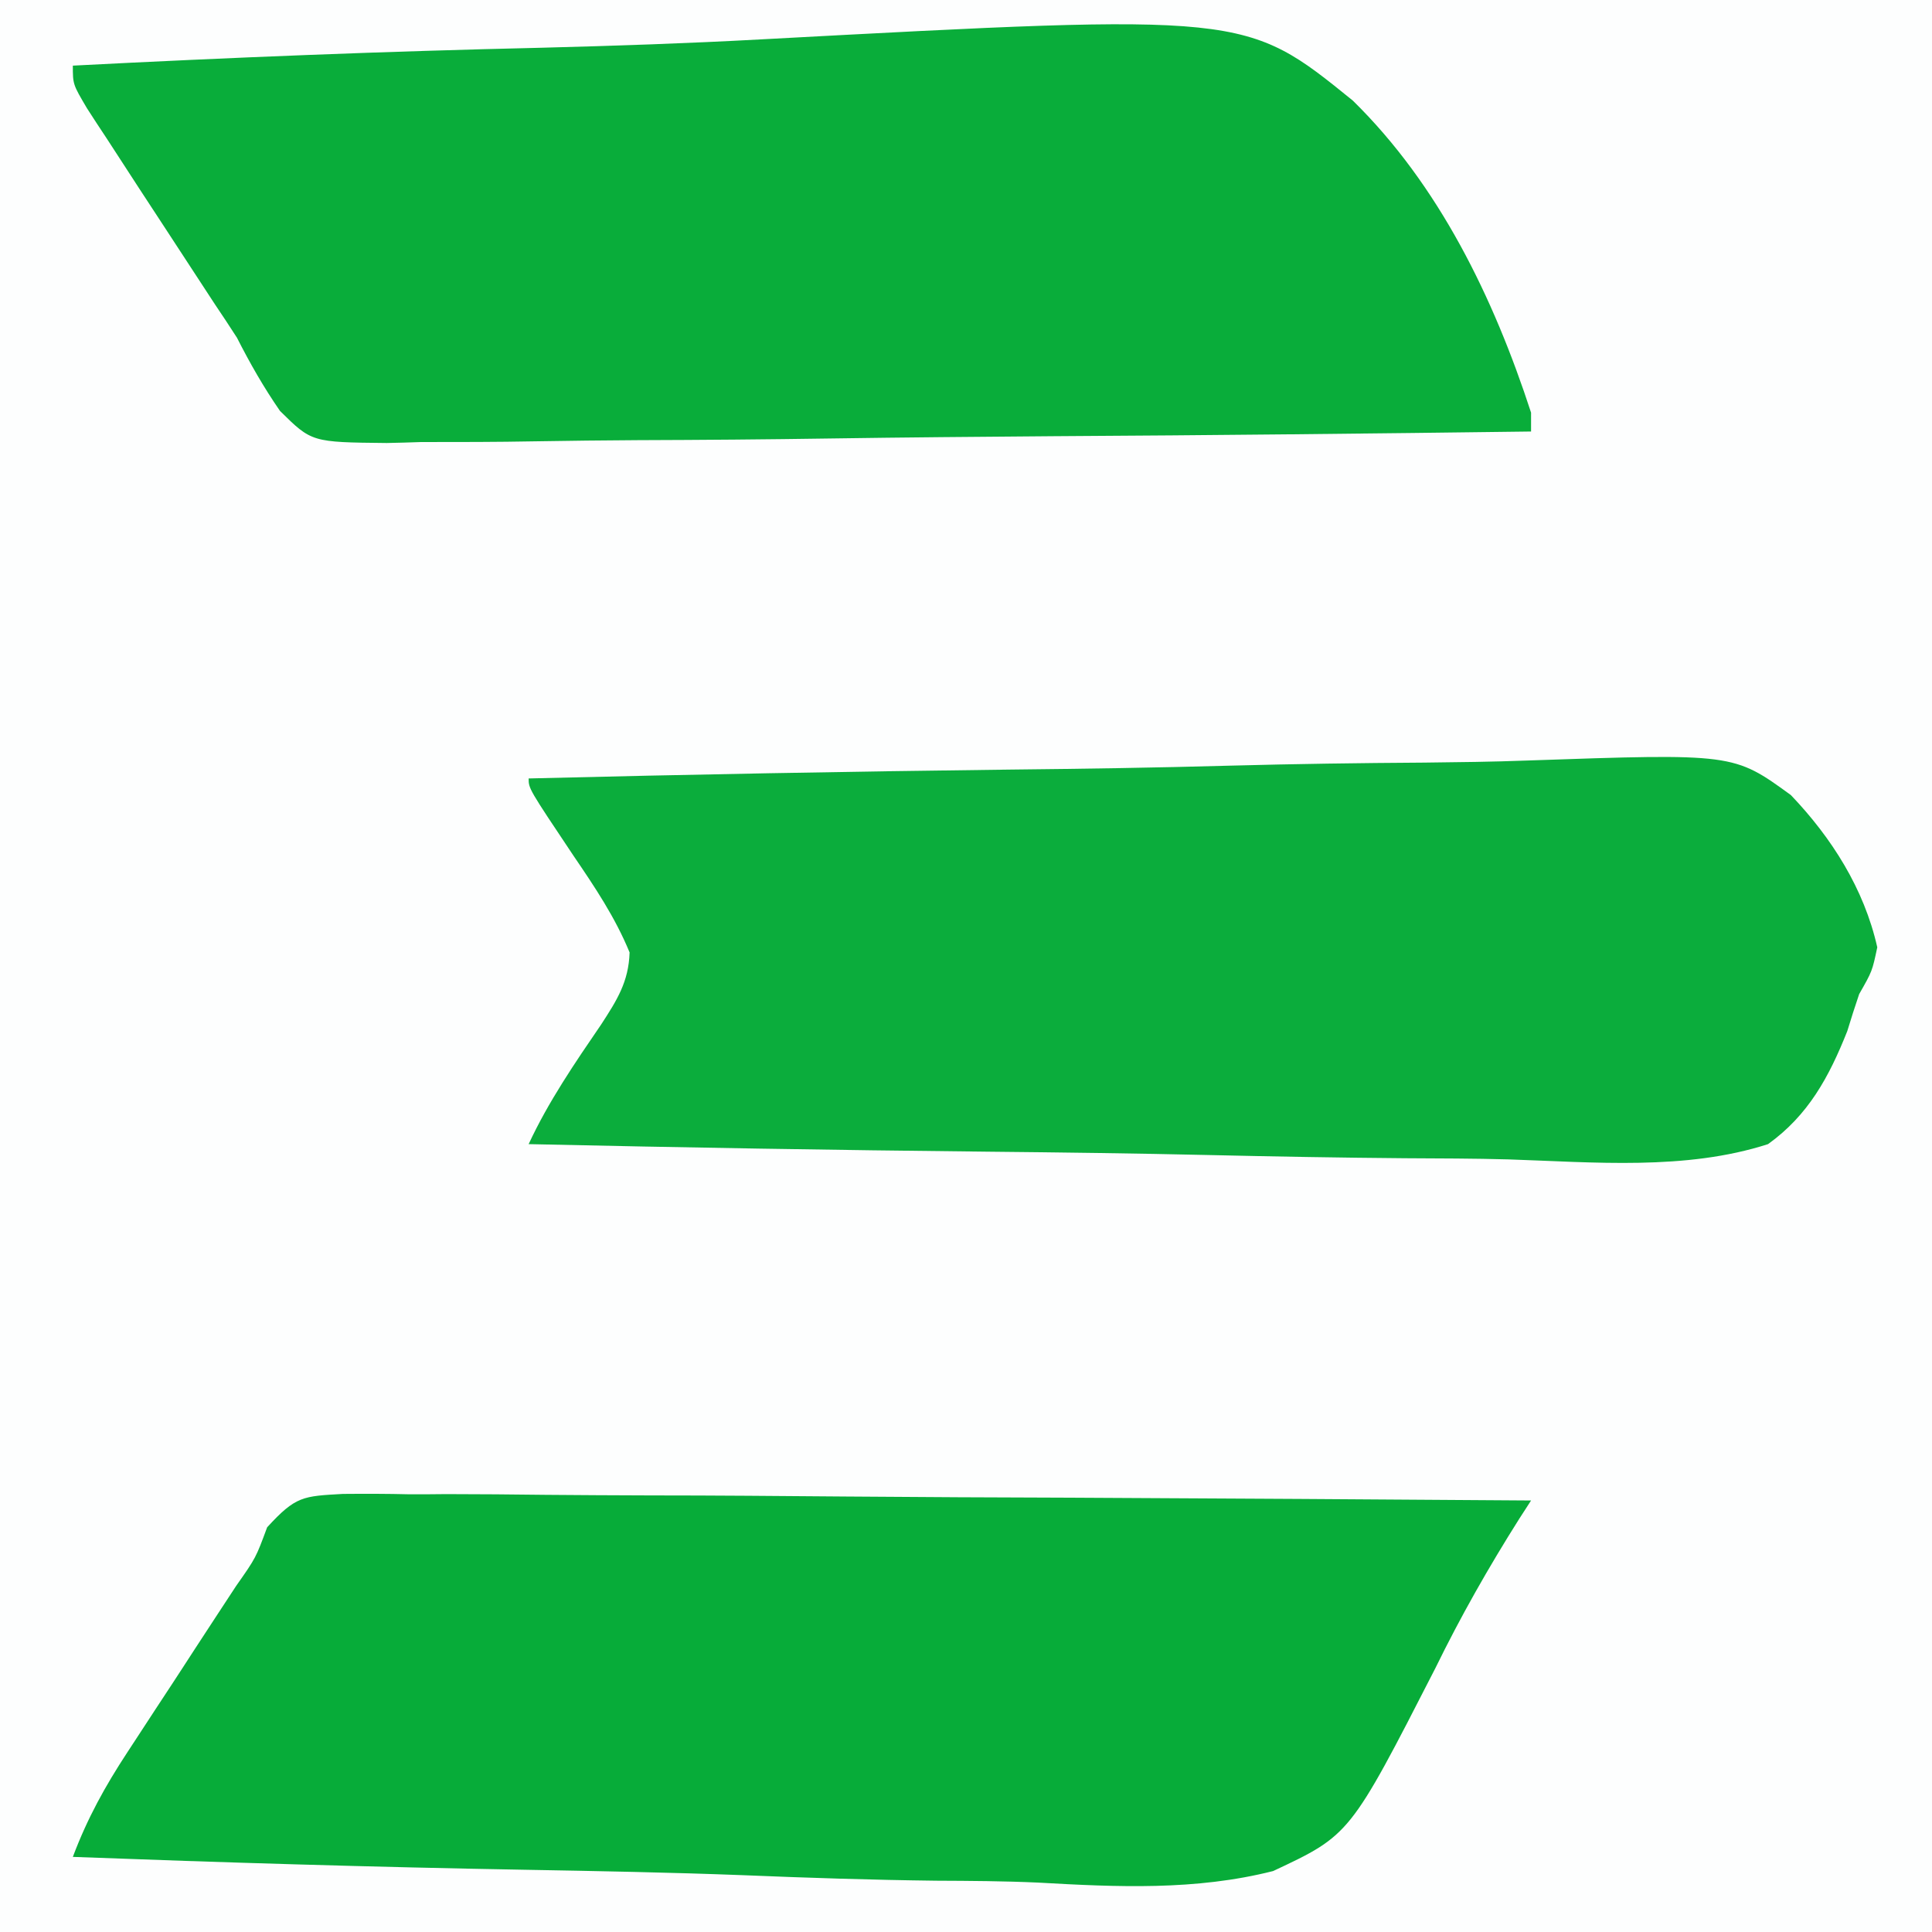
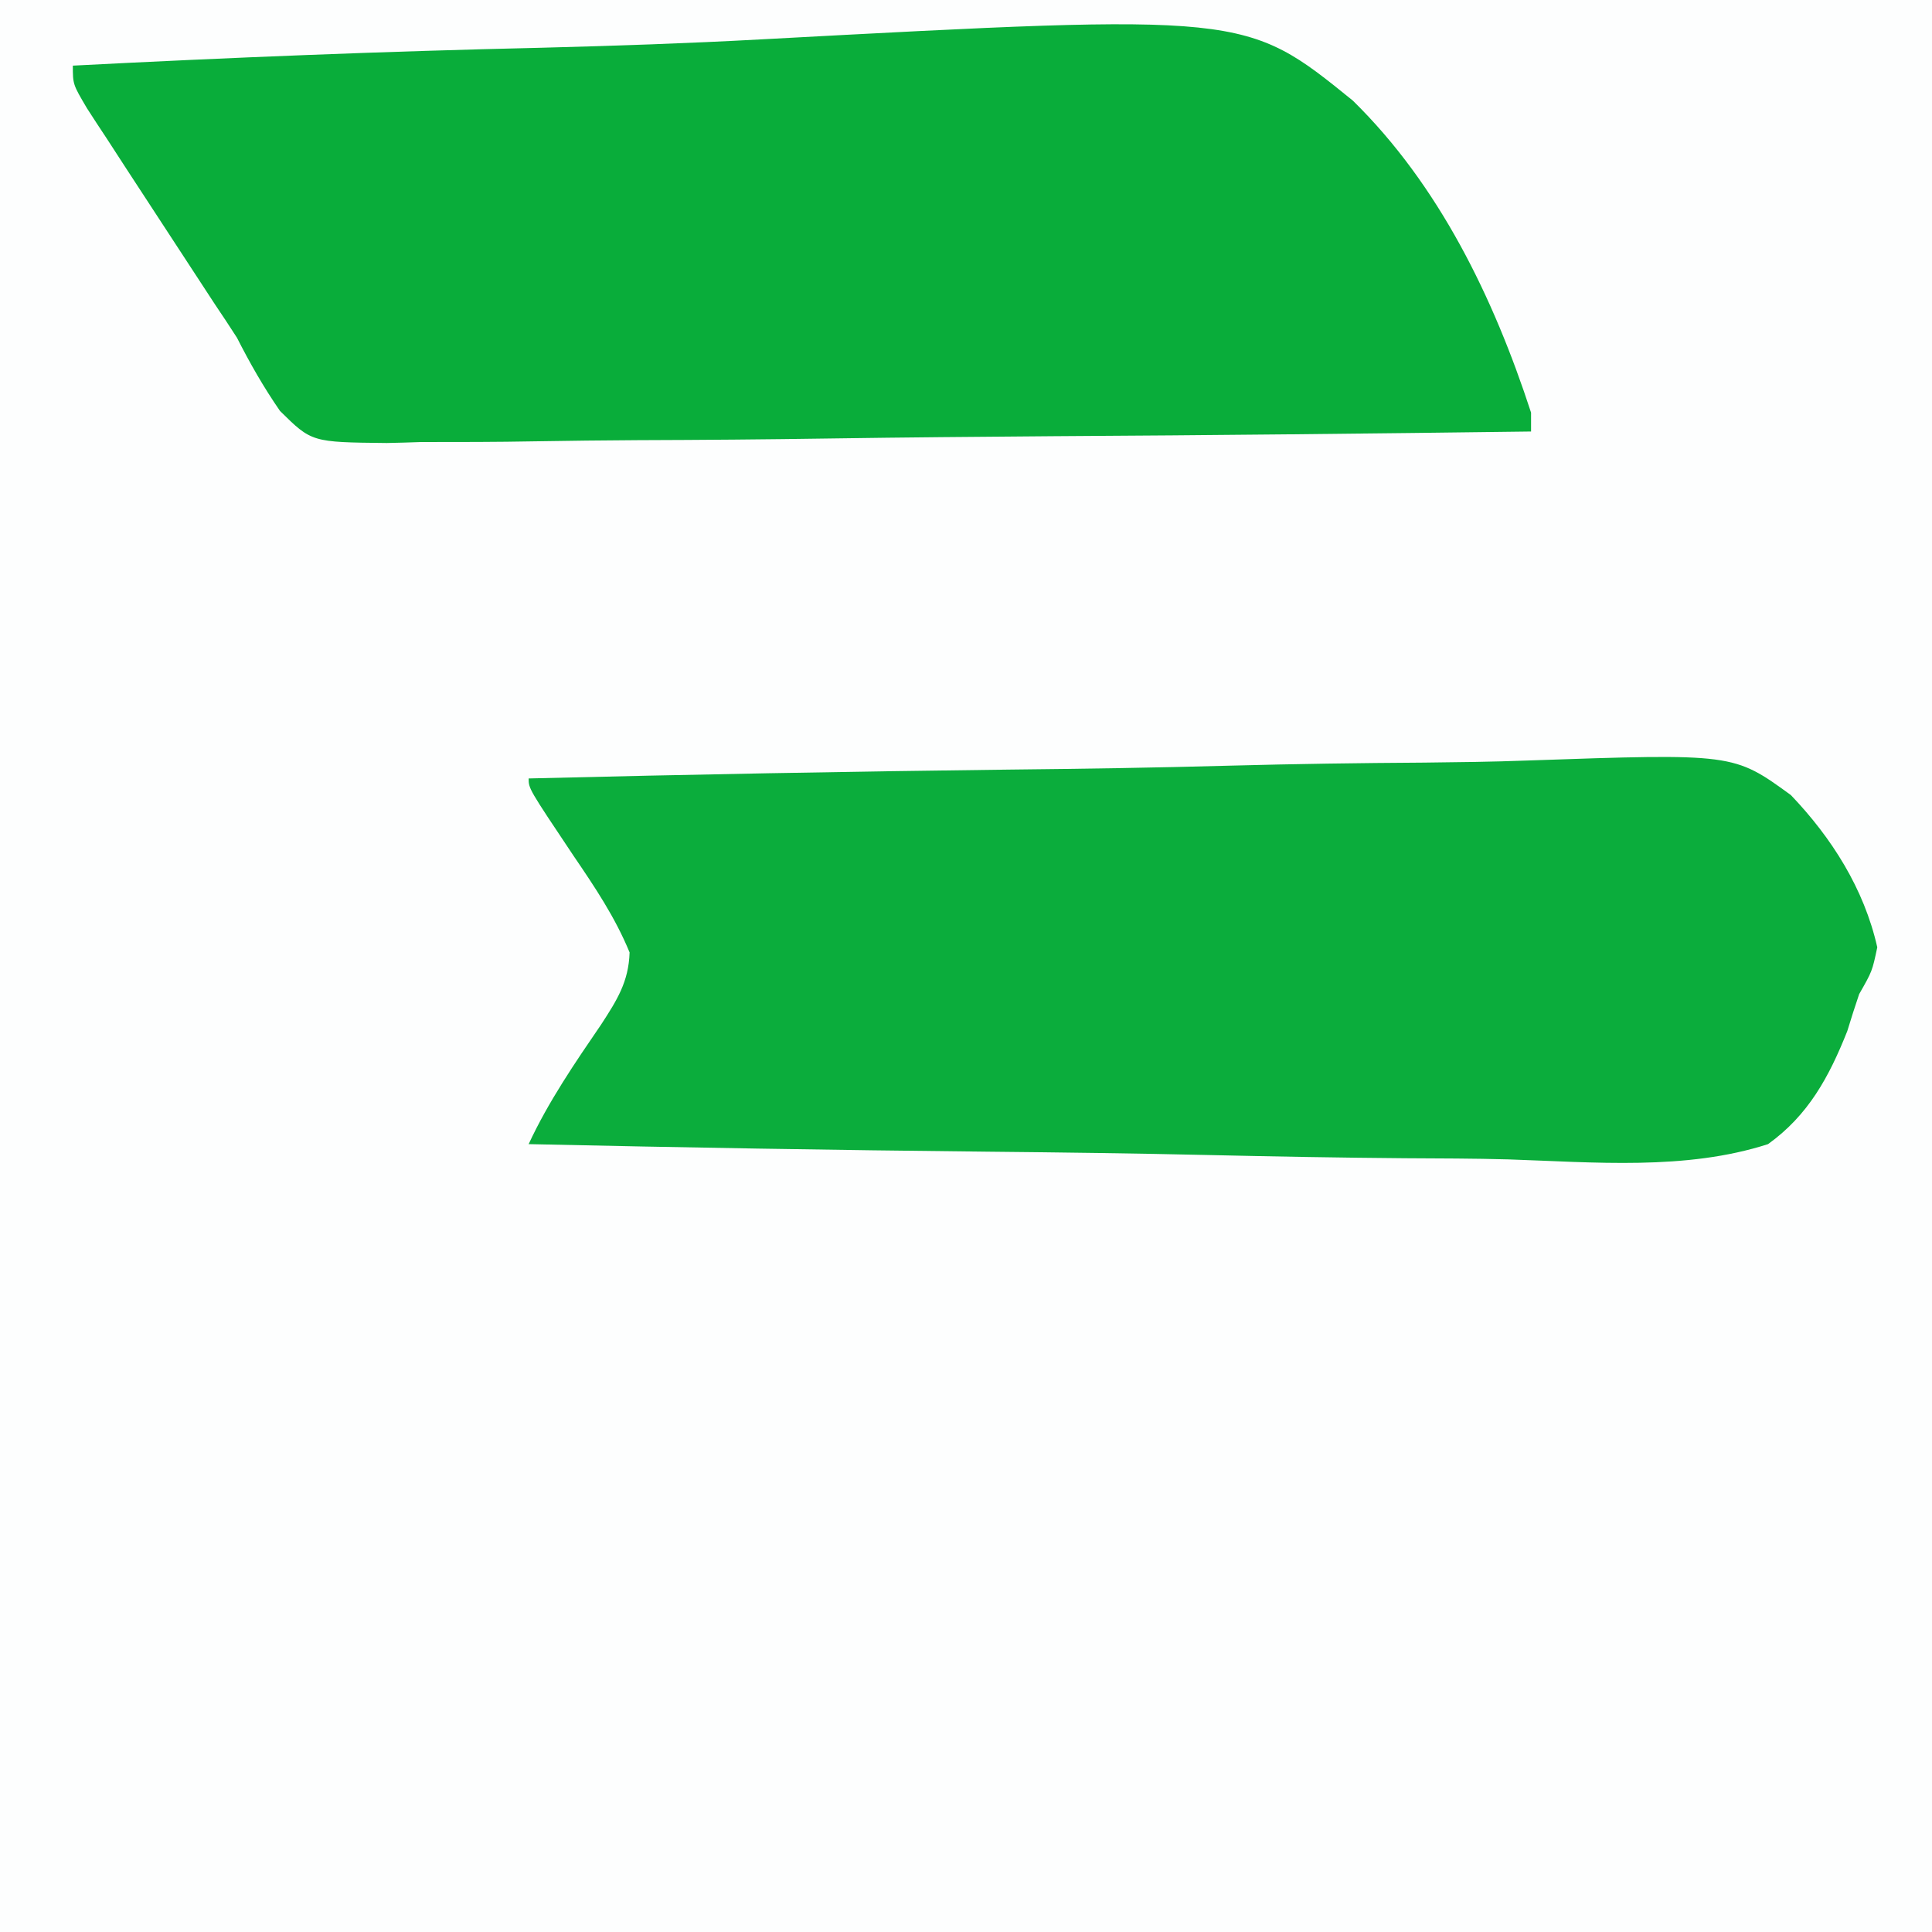
<svg xmlns="http://www.w3.org/2000/svg" width="40px" height="40px" viewBox="0 0 40 40" version="1.1">
  <rect x="0" y="0" width="40" height="40" fill="#333333" stroke="none" />
  <g id="surface1">
    <path style=" stroke:none;fill-rule:nonzero;fill:rgb(99.216%,99.608%,99.608%);fill-opacity:1;" d="M 0 0 C 13.199 0 26.398 0 40 0 C 40 13.199 40 26.398 40 40 C 26.801 40 13.602 40 0 40 C 0 26.801 0 13.602 0 0 Z M 0 0 " />
    <path style=" stroke:none;fill-rule:nonzero;fill:rgb(4.314%,67.843%,23.529%);fill-opacity:1;" d="M 10.945 16.117 C 14.25 16.035 17.555 15.973 20.863 15.934 C 22.398 15.918 23.934 15.895 25.469 15.852 C 26.809 15.816 28.148 15.797 29.488 15.789 C 30.195 15.781 30.902 15.773 31.613 15.746 C 35.891 15.598 35.891 15.598 37.078 16.461 C 37.918 17.34 38.594 18.398 38.867 19.613 C 38.762 20.109 38.762 20.109 38.492 20.582 C 38.406 20.836 38.324 21.09 38.246 21.348 C 37.867 22.301 37.438 23.09 36.605 23.688 C 34.902 24.238 32.996 24.062 31.23 24.004 C 30.516 23.984 29.801 23.984 29.09 23.98 C 27.738 23.969 26.391 23.945 25.039 23.914 C 23.5 23.879 21.965 23.859 20.426 23.844 C 17.266 23.812 14.105 23.758 10.945 23.688 C 11.355 22.805 11.902 22.008 12.449 21.207 C 12.773 20.707 13.016 20.328 13.035 19.719 C 12.734 18.988 12.316 18.367 11.875 17.719 C 10.945 16.328 10.945 16.328 10.945 16.117 Z M 10.945 16.117 " />
-     <path style=" stroke:none;fill-rule:nonzero;fill:rgb(3.529%,67.843%,22.745%);fill-opacity:1;" d="M 1.508 1.359 C 4.75 1.191 7.984 1.062 11.227 0.988 C 12.734 0.949 14.238 0.898 15.742 0.816 C 25.781 0.277 25.781 0.277 28.008 2.082 C 29.793 3.832 30.922 6.16 31.699 8.543 C 31.699 8.672 31.699 8.801 31.699 8.934 C 28.398 8.977 25.102 9.012 21.805 9.031 C 20.273 9.043 18.738 9.055 17.207 9.078 C 15.875 9.098 14.539 9.109 13.203 9.113 C 12.496 9.117 11.789 9.125 11.082 9.137 C 10.293 9.152 9.504 9.152 8.715 9.152 C 8.48 9.16 8.246 9.168 8.008 9.172 C 6.453 9.156 6.453 9.156 5.797 8.508 C 5.457 8.016 5.176 7.523 4.906 6.992 C 4.754 6.758 4.602 6.523 4.445 6.293 C 4.082 5.738 3.719 5.184 3.355 4.625 C 3.199 4.387 3.043 4.148 2.887 3.91 C 2.66 3.562 2.434 3.215 2.207 2.863 C 2.07 2.66 1.938 2.453 1.801 2.242 C 1.508 1.746 1.508 1.746 1.508 1.359 Z M 1.508 1.359 " />
-     <path style=" stroke:none;fill-rule:nonzero;fill:rgb(2.745%,67.451%,22.353%);fill-opacity:1;" d="M 7.102 30.93 C 7.562 30.926 8.02 30.926 8.48 30.938 C 8.73 30.938 8.984 30.938 9.238 30.934 C 9.926 30.934 10.609 30.941 11.297 30.949 C 12.012 30.957 12.73 30.957 13.449 30.961 C 14.805 30.961 16.164 30.973 17.52 30.984 C 19.066 30.996 20.613 31.004 22.16 31.008 C 25.34 31.023 28.52 31.043 31.699 31.066 C 31.621 31.191 31.539 31.312 31.457 31.441 C 30.82 32.449 30.242 33.465 29.715 34.543 C 27.949 37.992 27.949 37.992 26.359 38.738 C 24.754 39.145 23.129 39.07 21.492 38.977 C 20.789 38.945 20.086 38.941 19.379 38.938 C 18.047 38.922 16.723 38.879 15.391 38.824 C 13.875 38.766 12.363 38.738 10.844 38.711 C 7.73 38.656 4.621 38.562 1.508 38.445 C 1.809 37.645 2.172 36.988 2.641 36.273 C 2.75 36.105 2.75 36.105 2.863 35.934 C 3.094 35.578 3.328 35.223 3.562 34.867 C 3.719 34.629 3.871 34.391 4.027 34.152 C 4.316 33.711 4.602 33.27 4.891 32.832 C 5.297 32.254 5.297 32.254 5.531 31.621 C 6.125 30.973 6.27 30.977 7.102 30.93 Z M 7.102 30.93 " />
+     <path style=" stroke:none;fill-rule:nonzero;fill:rgb(3.529%,67.843%,22.745%);fill-opacity:1;" d="M 1.508 1.359 C 4.75 1.191 7.984 1.062 11.227 0.988 C 12.734 0.949 14.238 0.898 15.742 0.816 C 25.781 0.277 25.781 0.277 28.008 2.082 C 29.793 3.832 30.922 6.16 31.699 8.543 C 31.699 8.672 31.699 8.801 31.699 8.934 C 28.398 8.977 25.102 9.012 21.805 9.031 C 20.273 9.043 18.738 9.055 17.207 9.078 C 15.875 9.098 14.539 9.109 13.203 9.113 C 12.496 9.117 11.789 9.125 11.082 9.137 C 10.293 9.152 9.504 9.152 8.715 9.152 C 8.48 9.16 8.246 9.168 8.008 9.172 C 6.453 9.156 6.453 9.156 5.797 8.508 C 5.457 8.016 5.176 7.523 4.906 6.992 C 4.754 6.758 4.602 6.523 4.445 6.293 C 4.082 5.738 3.719 5.184 3.355 4.625 C 2.66 3.562 2.434 3.215 2.207 2.863 C 2.07 2.66 1.938 2.453 1.801 2.242 C 1.508 1.746 1.508 1.746 1.508 1.359 Z M 1.508 1.359 " />
  </g>
</svg>